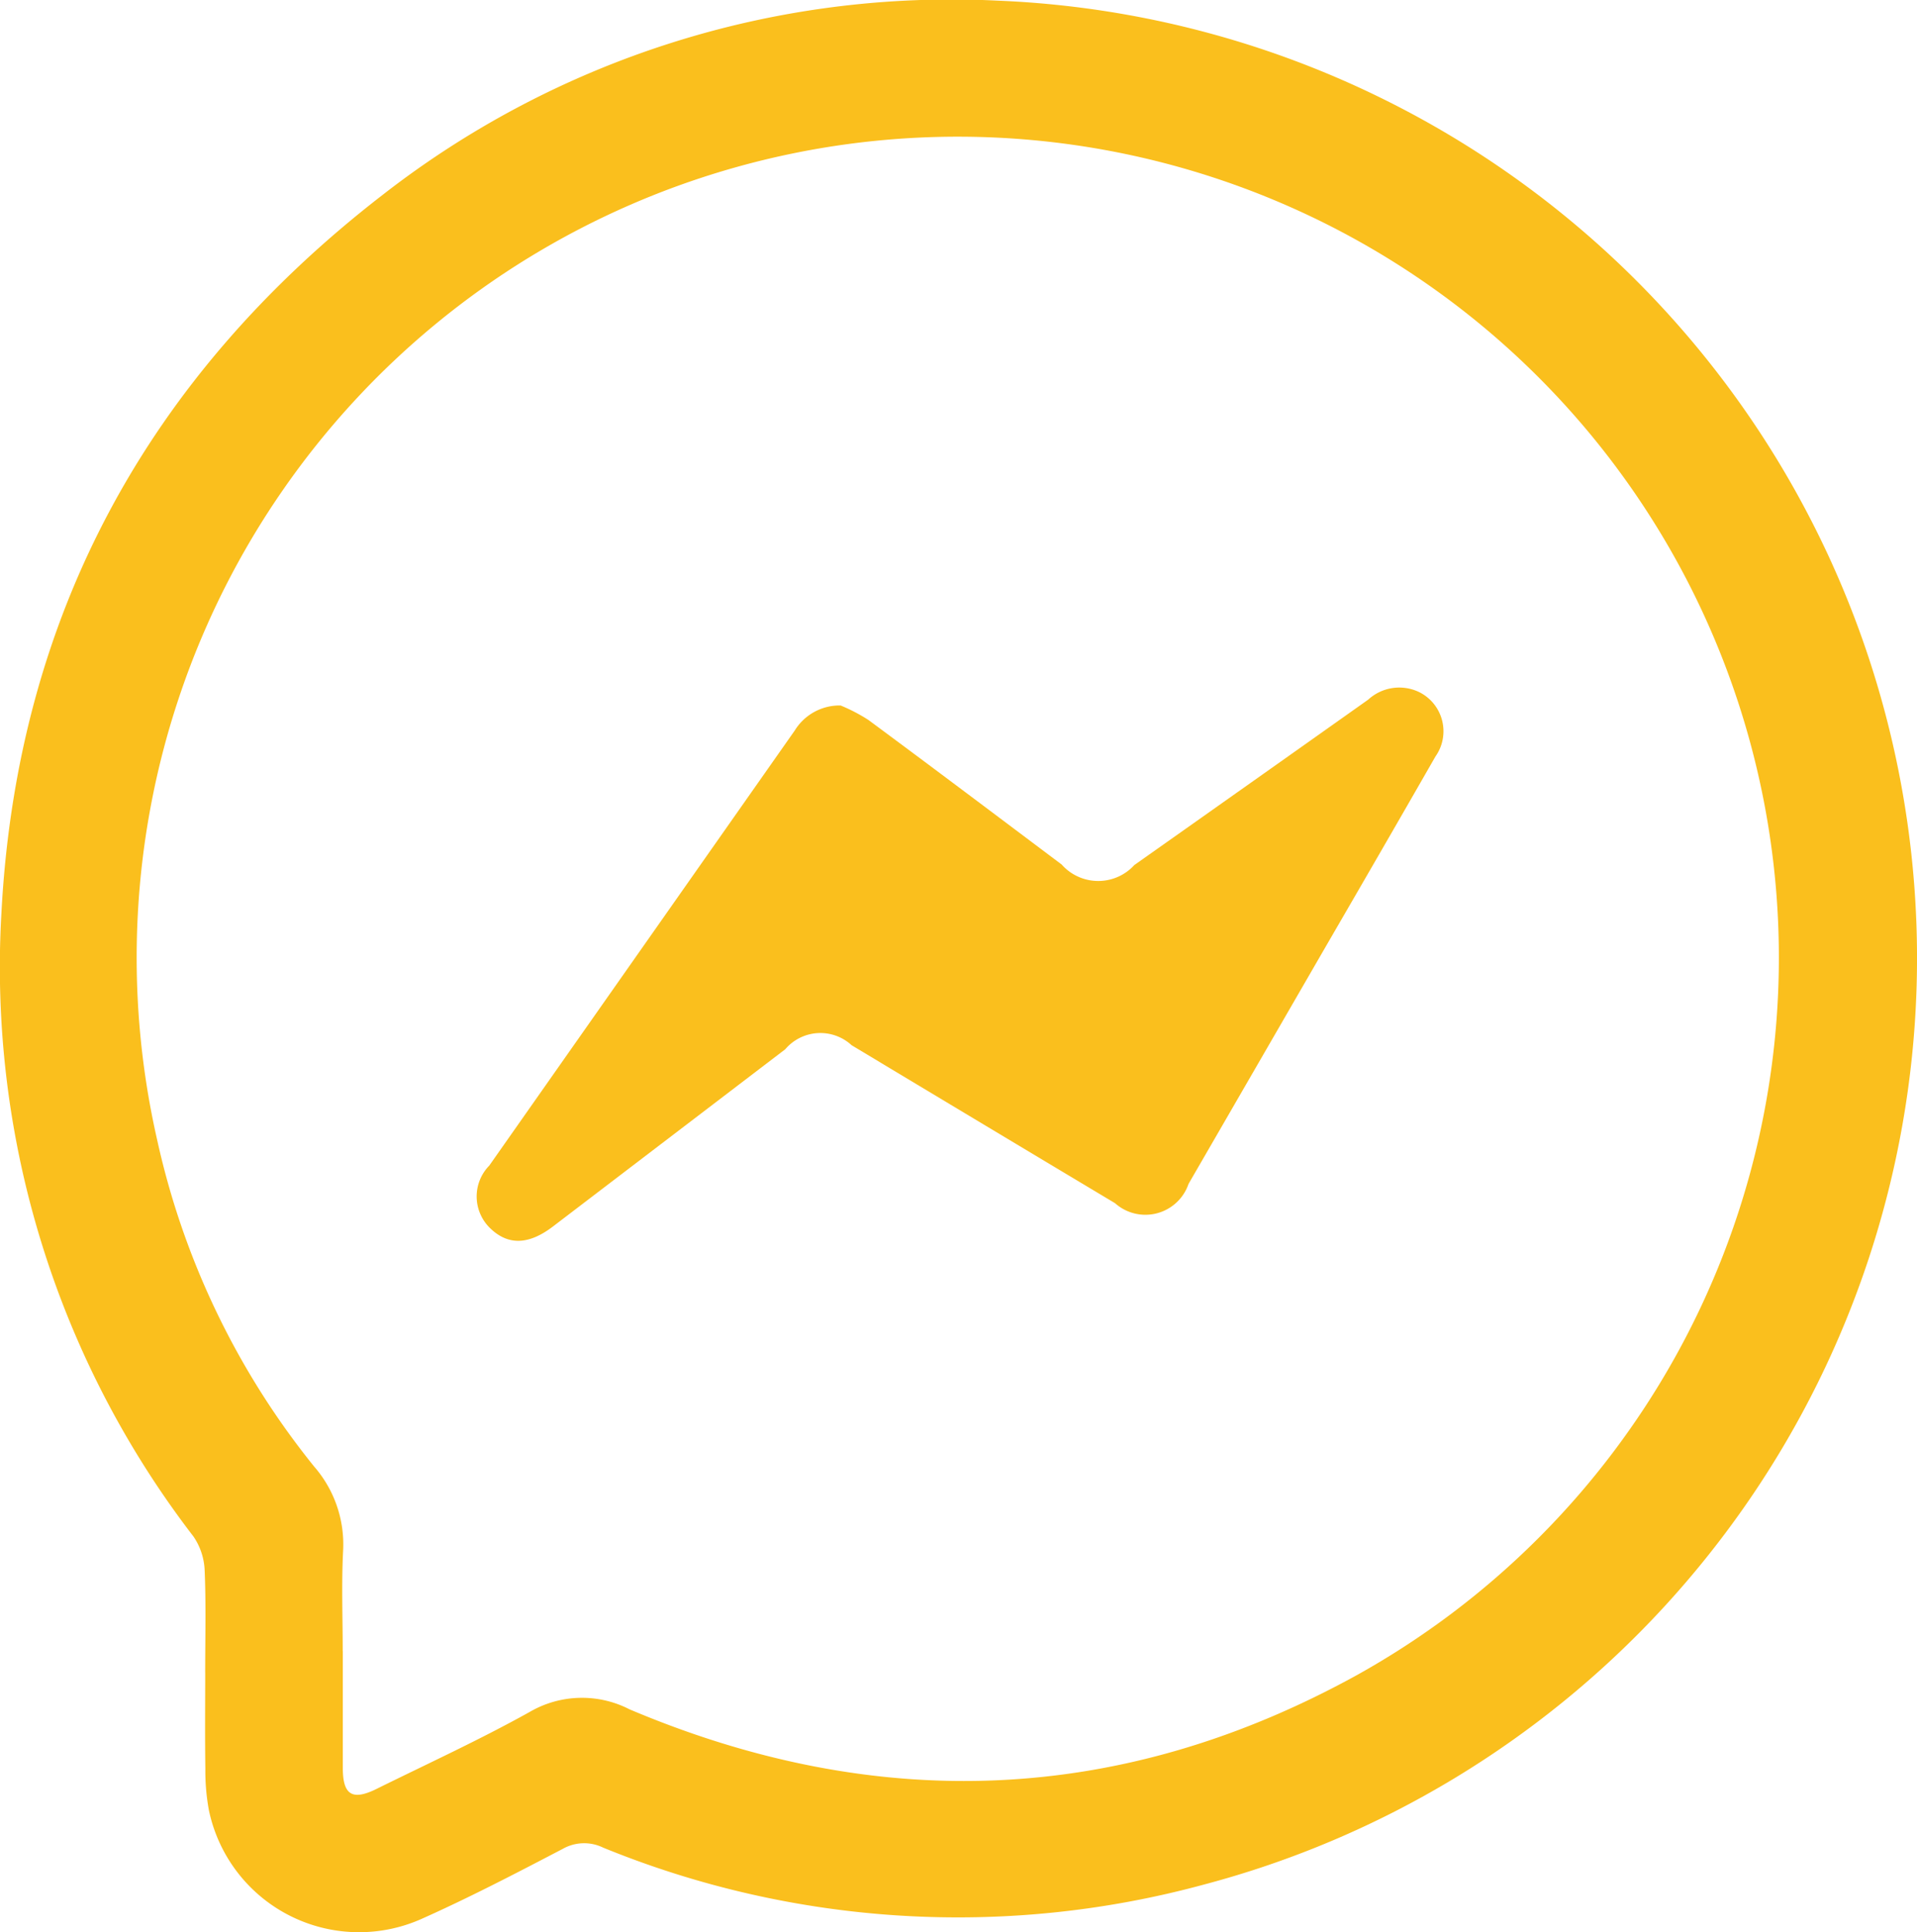
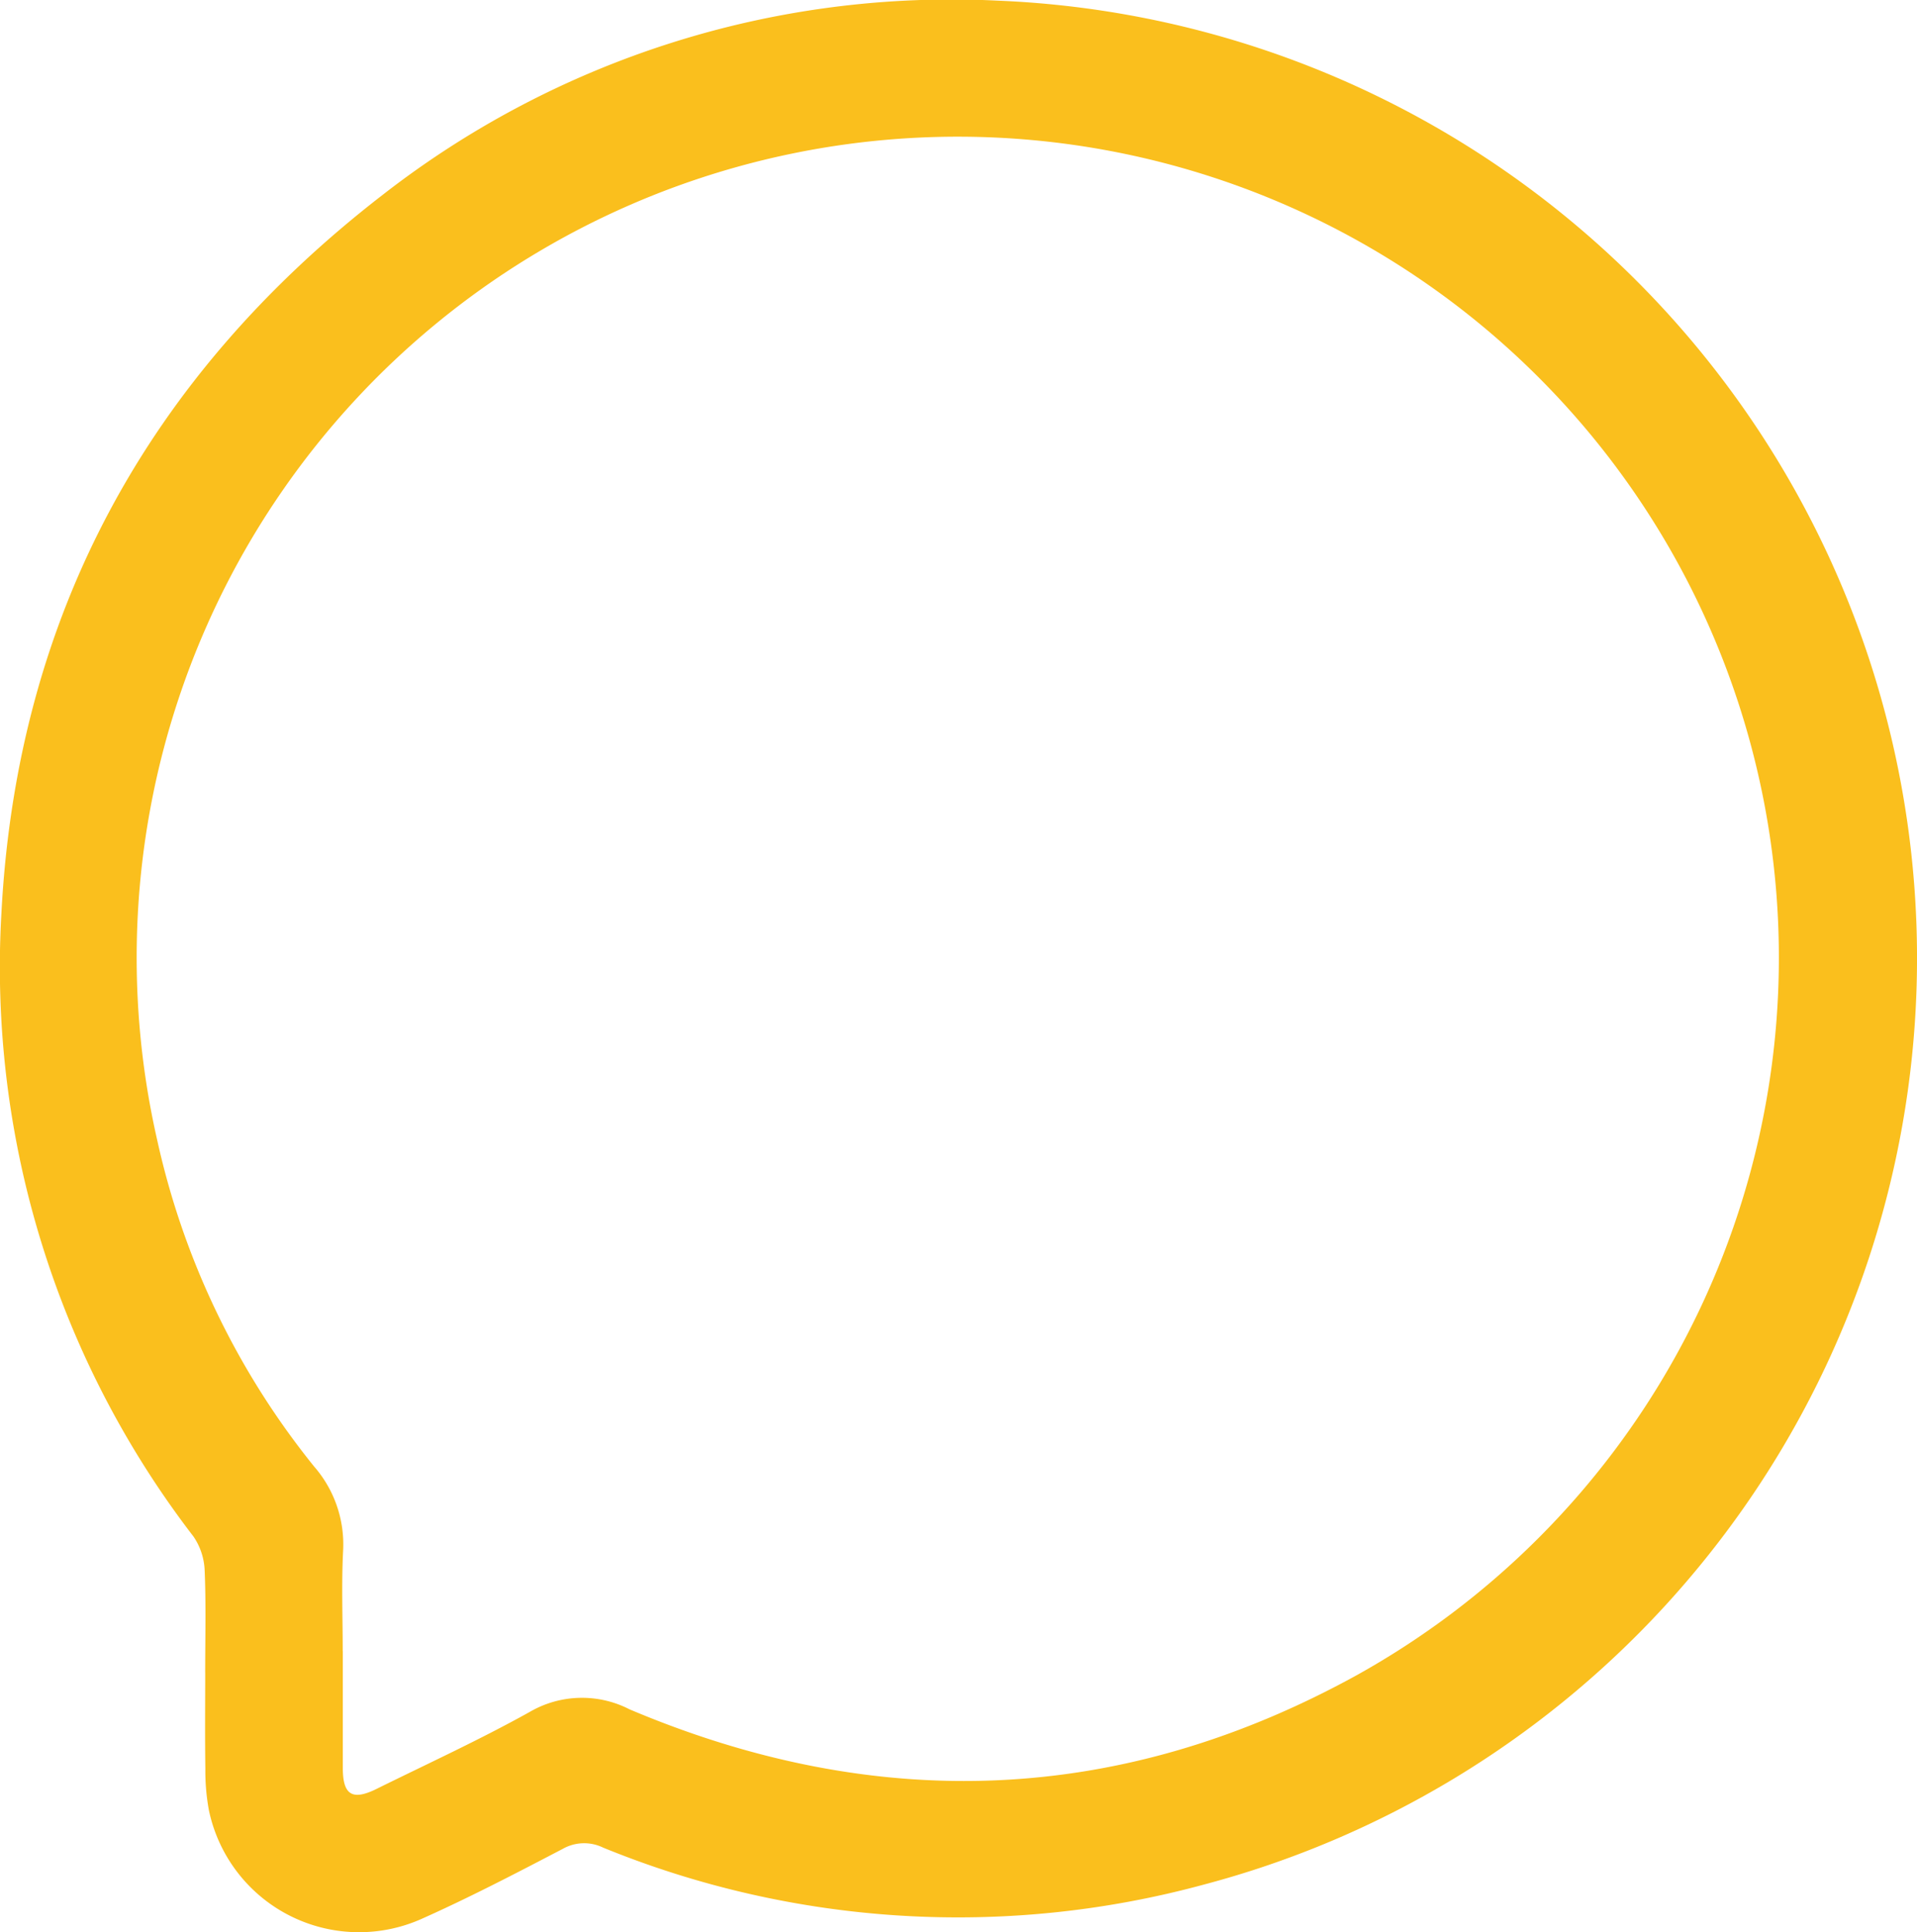
<svg xmlns="http://www.w3.org/2000/svg" id="Grupo_3531" data-name="Grupo 3531" width="66.288" height="66.828" viewBox="0 0 66.288 66.828">
  <defs>
    <clipPath id="clip-path">
      <rect id="Rectángulo_3242" data-name="Rectángulo 3242" width="66.288" height="66.828" fill="#fabf1d" />
    </clipPath>
  </defs>
  <g id="Grupo_3530" data-name="Grupo 3530" clip-path="url(#clip-path)">
    <path id="Trazado_2541" data-name="Trazado 2541" d="M7.094,57.844c0-1.174.032-2.351-.018-3.523a2.23,2.23,0,0,0-.386-1.179A32.313,32.313,0,0,1,.047,31.6C.581,21.306,5.108,13.02,13.226,6.743A32,32,0,0,1,34.47.021a33.144,33.144,0,0,1,7.155,65.158A32.41,32.41,0,0,1,20.855,63.9a1.5,1.5,0,0,0-1.4.045c-1.616.844-3.237,1.689-4.9,2.43A5.305,5.305,0,0,1,7.221,62.6,7.512,7.512,0,0,1,7.1,61.172c-.017-1.109-.005-2.219-.005-3.328m4.758-.744c0,1.348,0,2.7,0,4.045,0,.936.329,1.139,1.17.723,1.771-.876,3.57-1.7,5.295-2.662a3.592,3.592,0,0,1,3.451-.088c8.56,3.622,16.994,3.312,25.151-1.185A28.393,28.393,0,1,0,5.433,39.422a27.342,27.342,0,0,0,5.425,11.294,4.1,4.1,0,0,1,1.005,2.928c-.058,1.15-.013,2.3-.013,3.457" transform="translate(0.001 0)" fill="#fabf1d" />
-     <path id="Trazado_2542" data-name="Trazado 2542" d="M75.66,91.562a5.916,5.916,0,0,1,.959.5c2.237,1.654,4.457,3.329,6.683,5a1.689,1.689,0,0,0,2.512.018Q89.86,94.224,93.9,91.36a1.589,1.589,0,0,1,1.759-.264,1.512,1.512,0,0,1,.567,2.23c-1.295,2.262-2.6,4.516-3.908,6.772q-2.314,4.006-4.63,8.01a1.576,1.576,0,0,1-2.542.666q-4.557-2.727-9.108-5.463a1.594,1.594,0,0,0-2.294.139l-8.033,6.13c-.837.638-1.547.66-2.164.067a1.525,1.525,0,0,1-.039-2.172q5.281-7.523,10.562-15.046a1.822,1.822,0,0,1,1.588-.868" transform="translate(-46.59 -67.162)" fill="#fabf1d" />
  </g>
</svg>